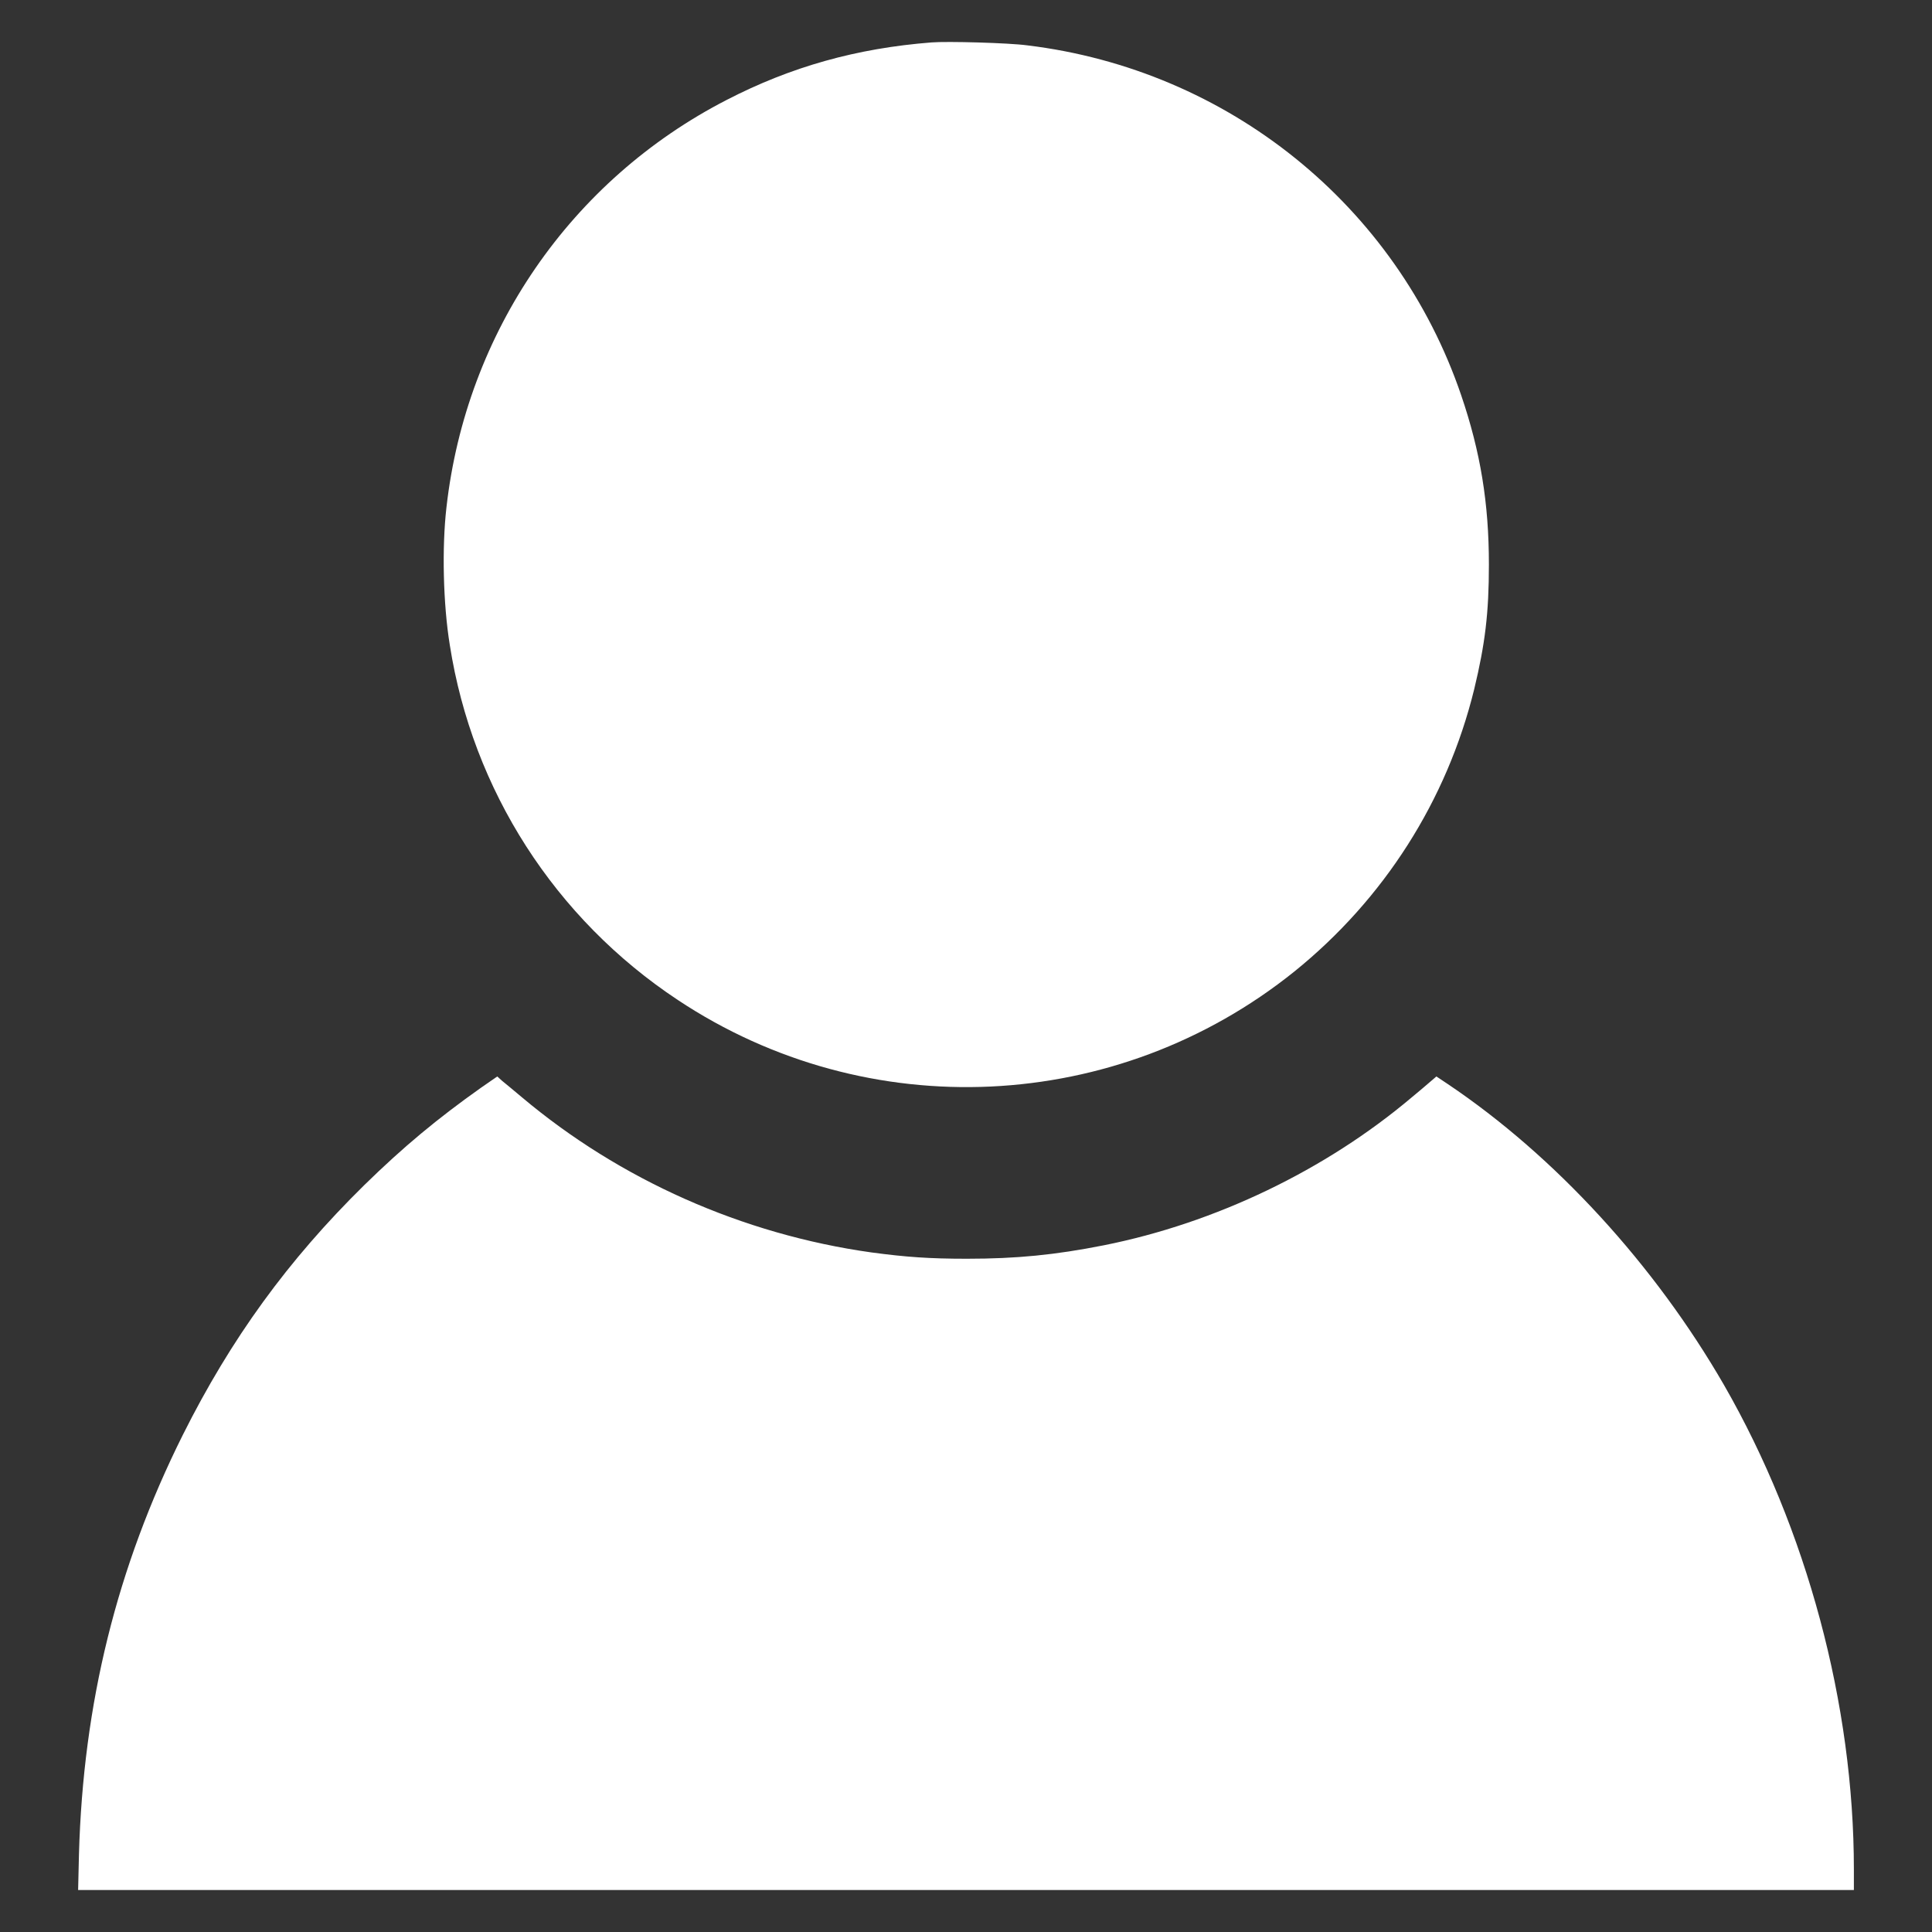
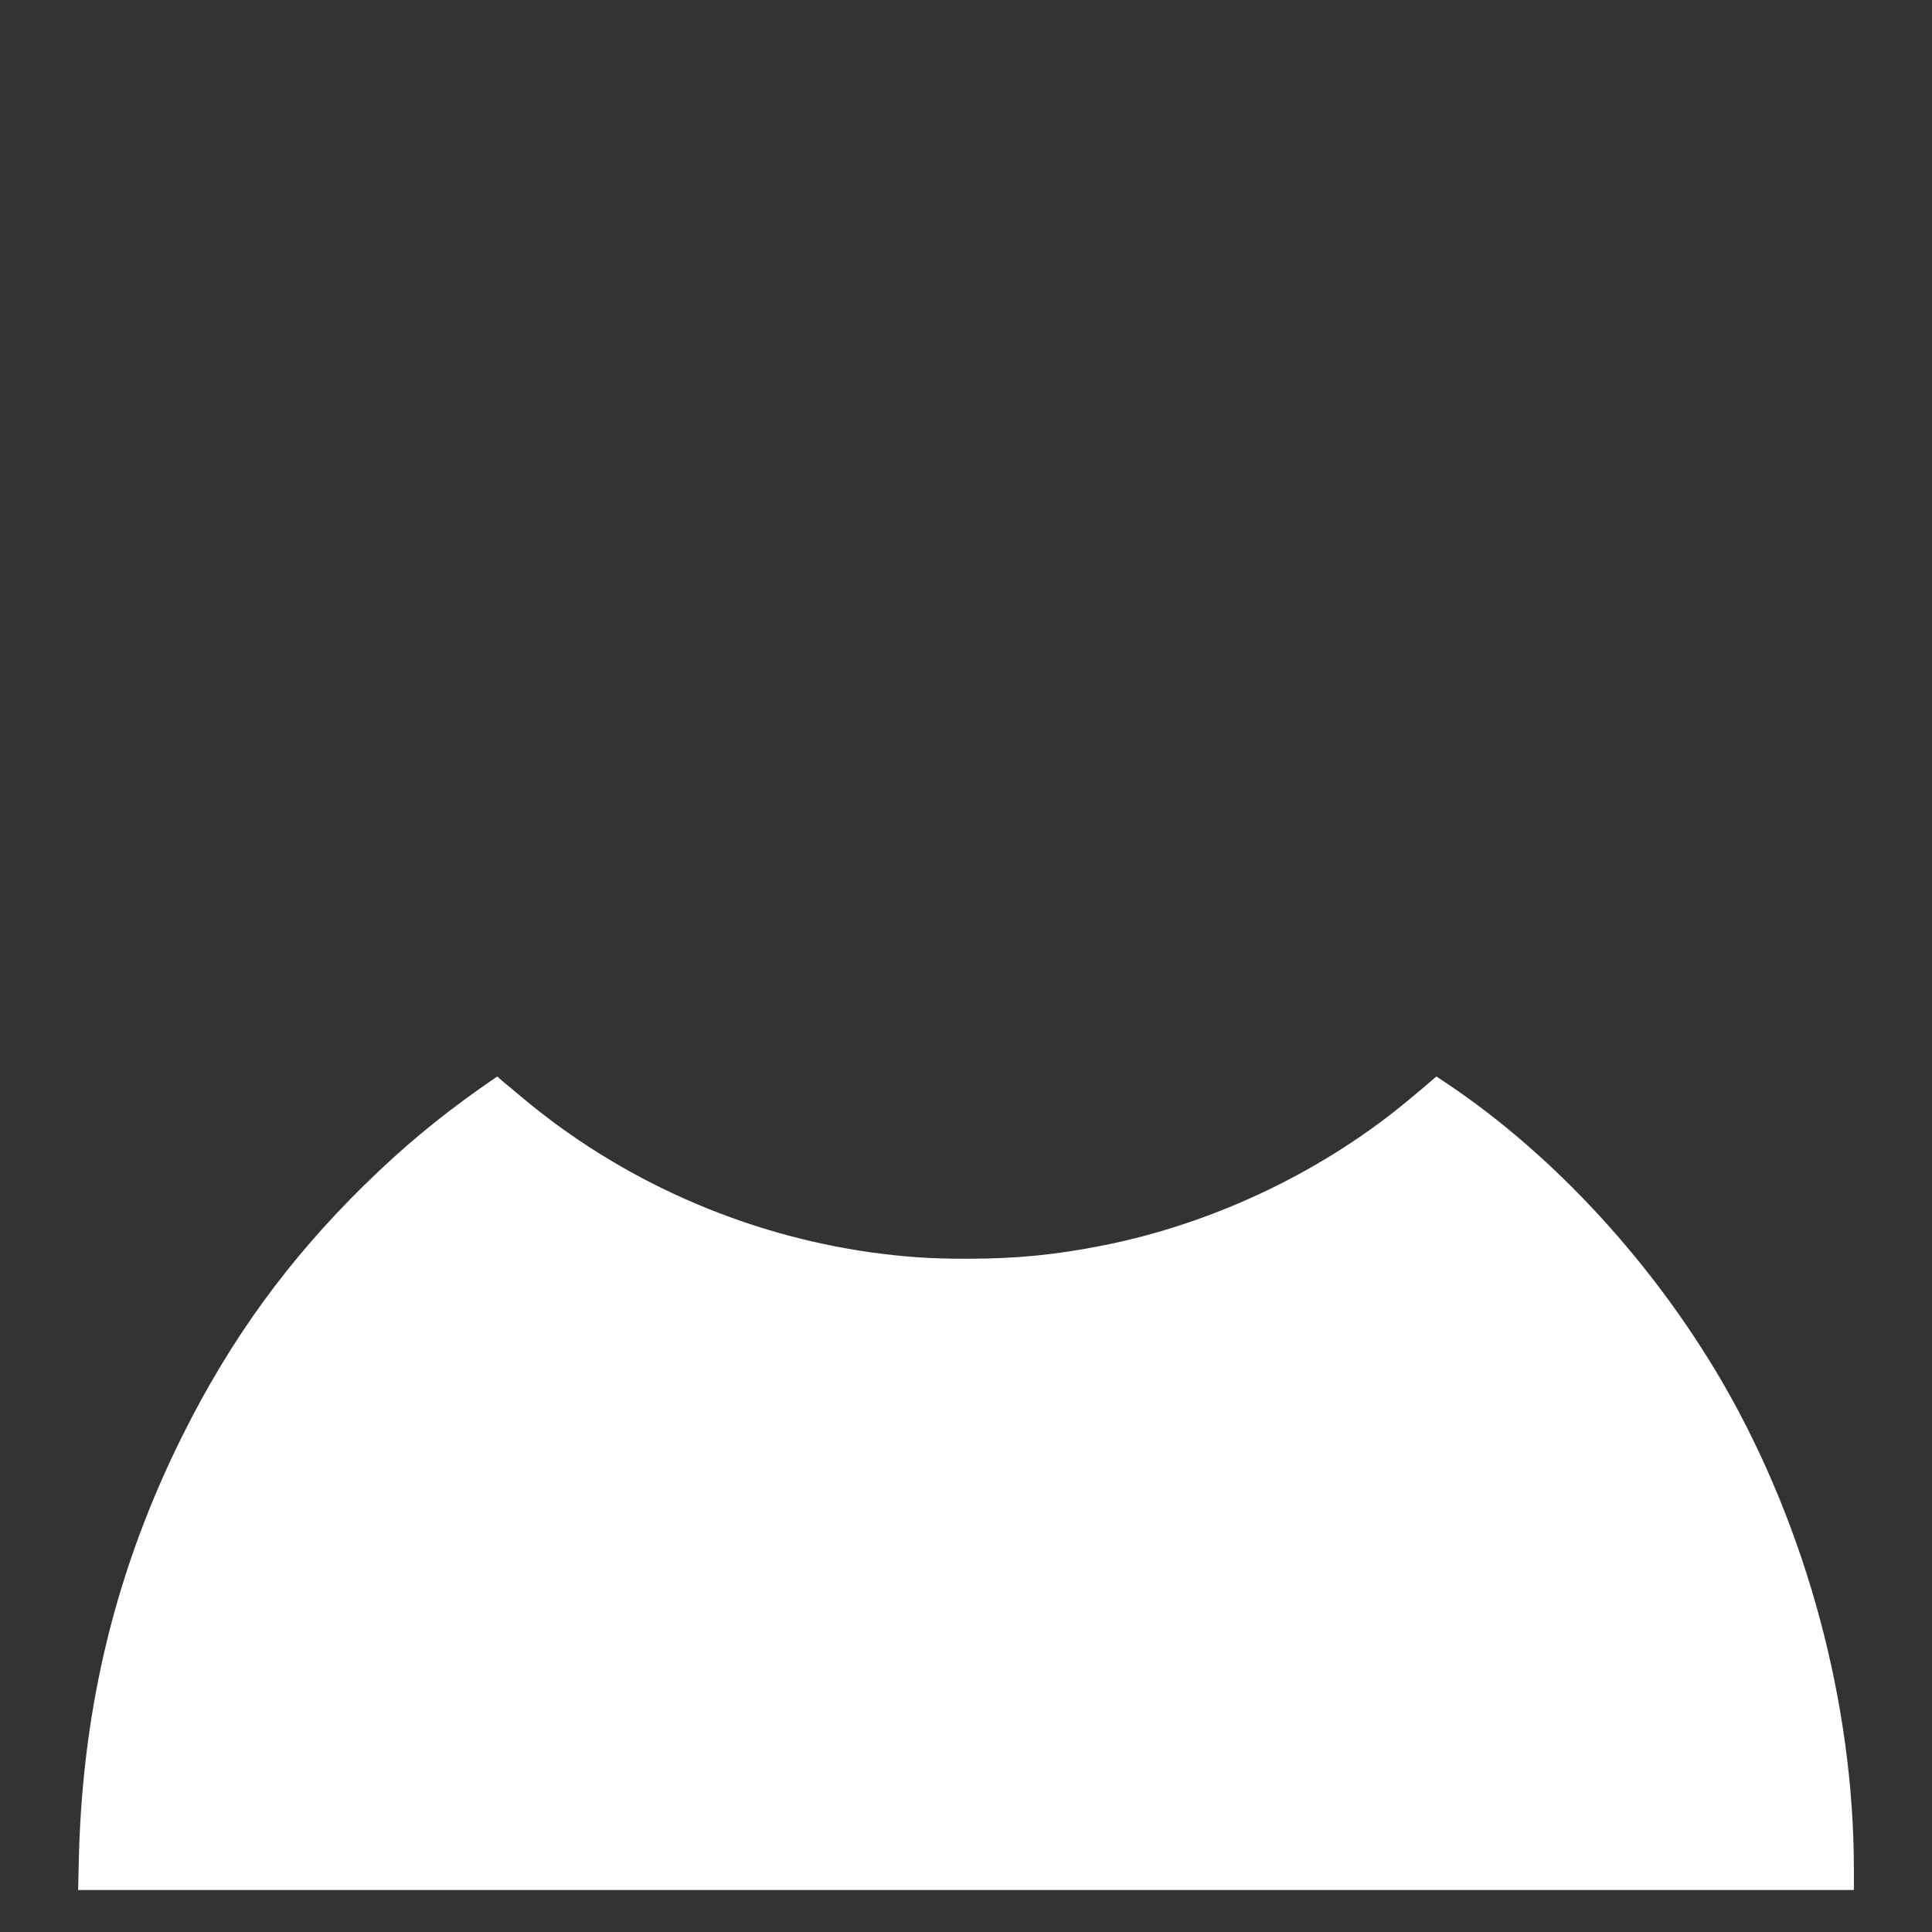
<svg xmlns="http://www.w3.org/2000/svg" version="1.1" id="katman_1" x="0px" y="0px" viewBox="0 0 46 46" style="enable-background:new 0 0 46 46;" xml:space="preserve">
  <rect x="0" y="0" width="46" height="46" fill="#333333" stroke="none" />
  <style type="text/css">
	.st0{fill:#FFFFFF;}
</style>
  <g transform="translate(0,1280) scale(0.1,-0.1)">
-     <path class="st0" d="M221.8,12789.9c-17.9-1.4-33.5-5.8-48.8-13.7c-37.1-19.1-62-55.3-66.7-97c-1.1-9.5-0.8-23,0.8-32.8   c5.4-34.5,25-65.1,54.3-84.5c45.2-30,104.5-27.2,146.8,6.8c21.3,17.2,36.3,40.7,42.8,67.2c2.6,10.8,3.5,18.1,3.5,29.7   c0,14.6-2,26.8-6.6,40.3c-15.4,45.2-55.5,77.5-103.3,83.3C240.2,12789.8,225.5,12790.2,221.8,12789.9z" />
    <path class="st0" d="M114.5,12541c-10.3-7.3-18.4-14-27.8-23.2c-18.1-17.8-31.7-36.5-43.2-59.5c-15.7-31.5-23.7-63.9-24.7-99.8   l-0.2-8.5H230h211.4v4.9c0,39.3-11.2,81-30.9,115.3c-16.5,28.6-40.2,54.5-65.8,71.7l-2.7,1.8l-1.4-1.2c-0.8-0.7-2.8-2.4-4.5-3.8   c-20.5-17.3-46.7-29.9-73.3-35.2c-11.6-2.3-20.8-3.2-32.6-3.2c-8.9,0-14.5,0.4-22.7,1.5c-30.7,4.3-59.9,17.3-83.3,37   c-2,1.7-4.1,3.4-4.7,3.9l-1.1,1L114.5,12541z" />
  </g>
</svg>